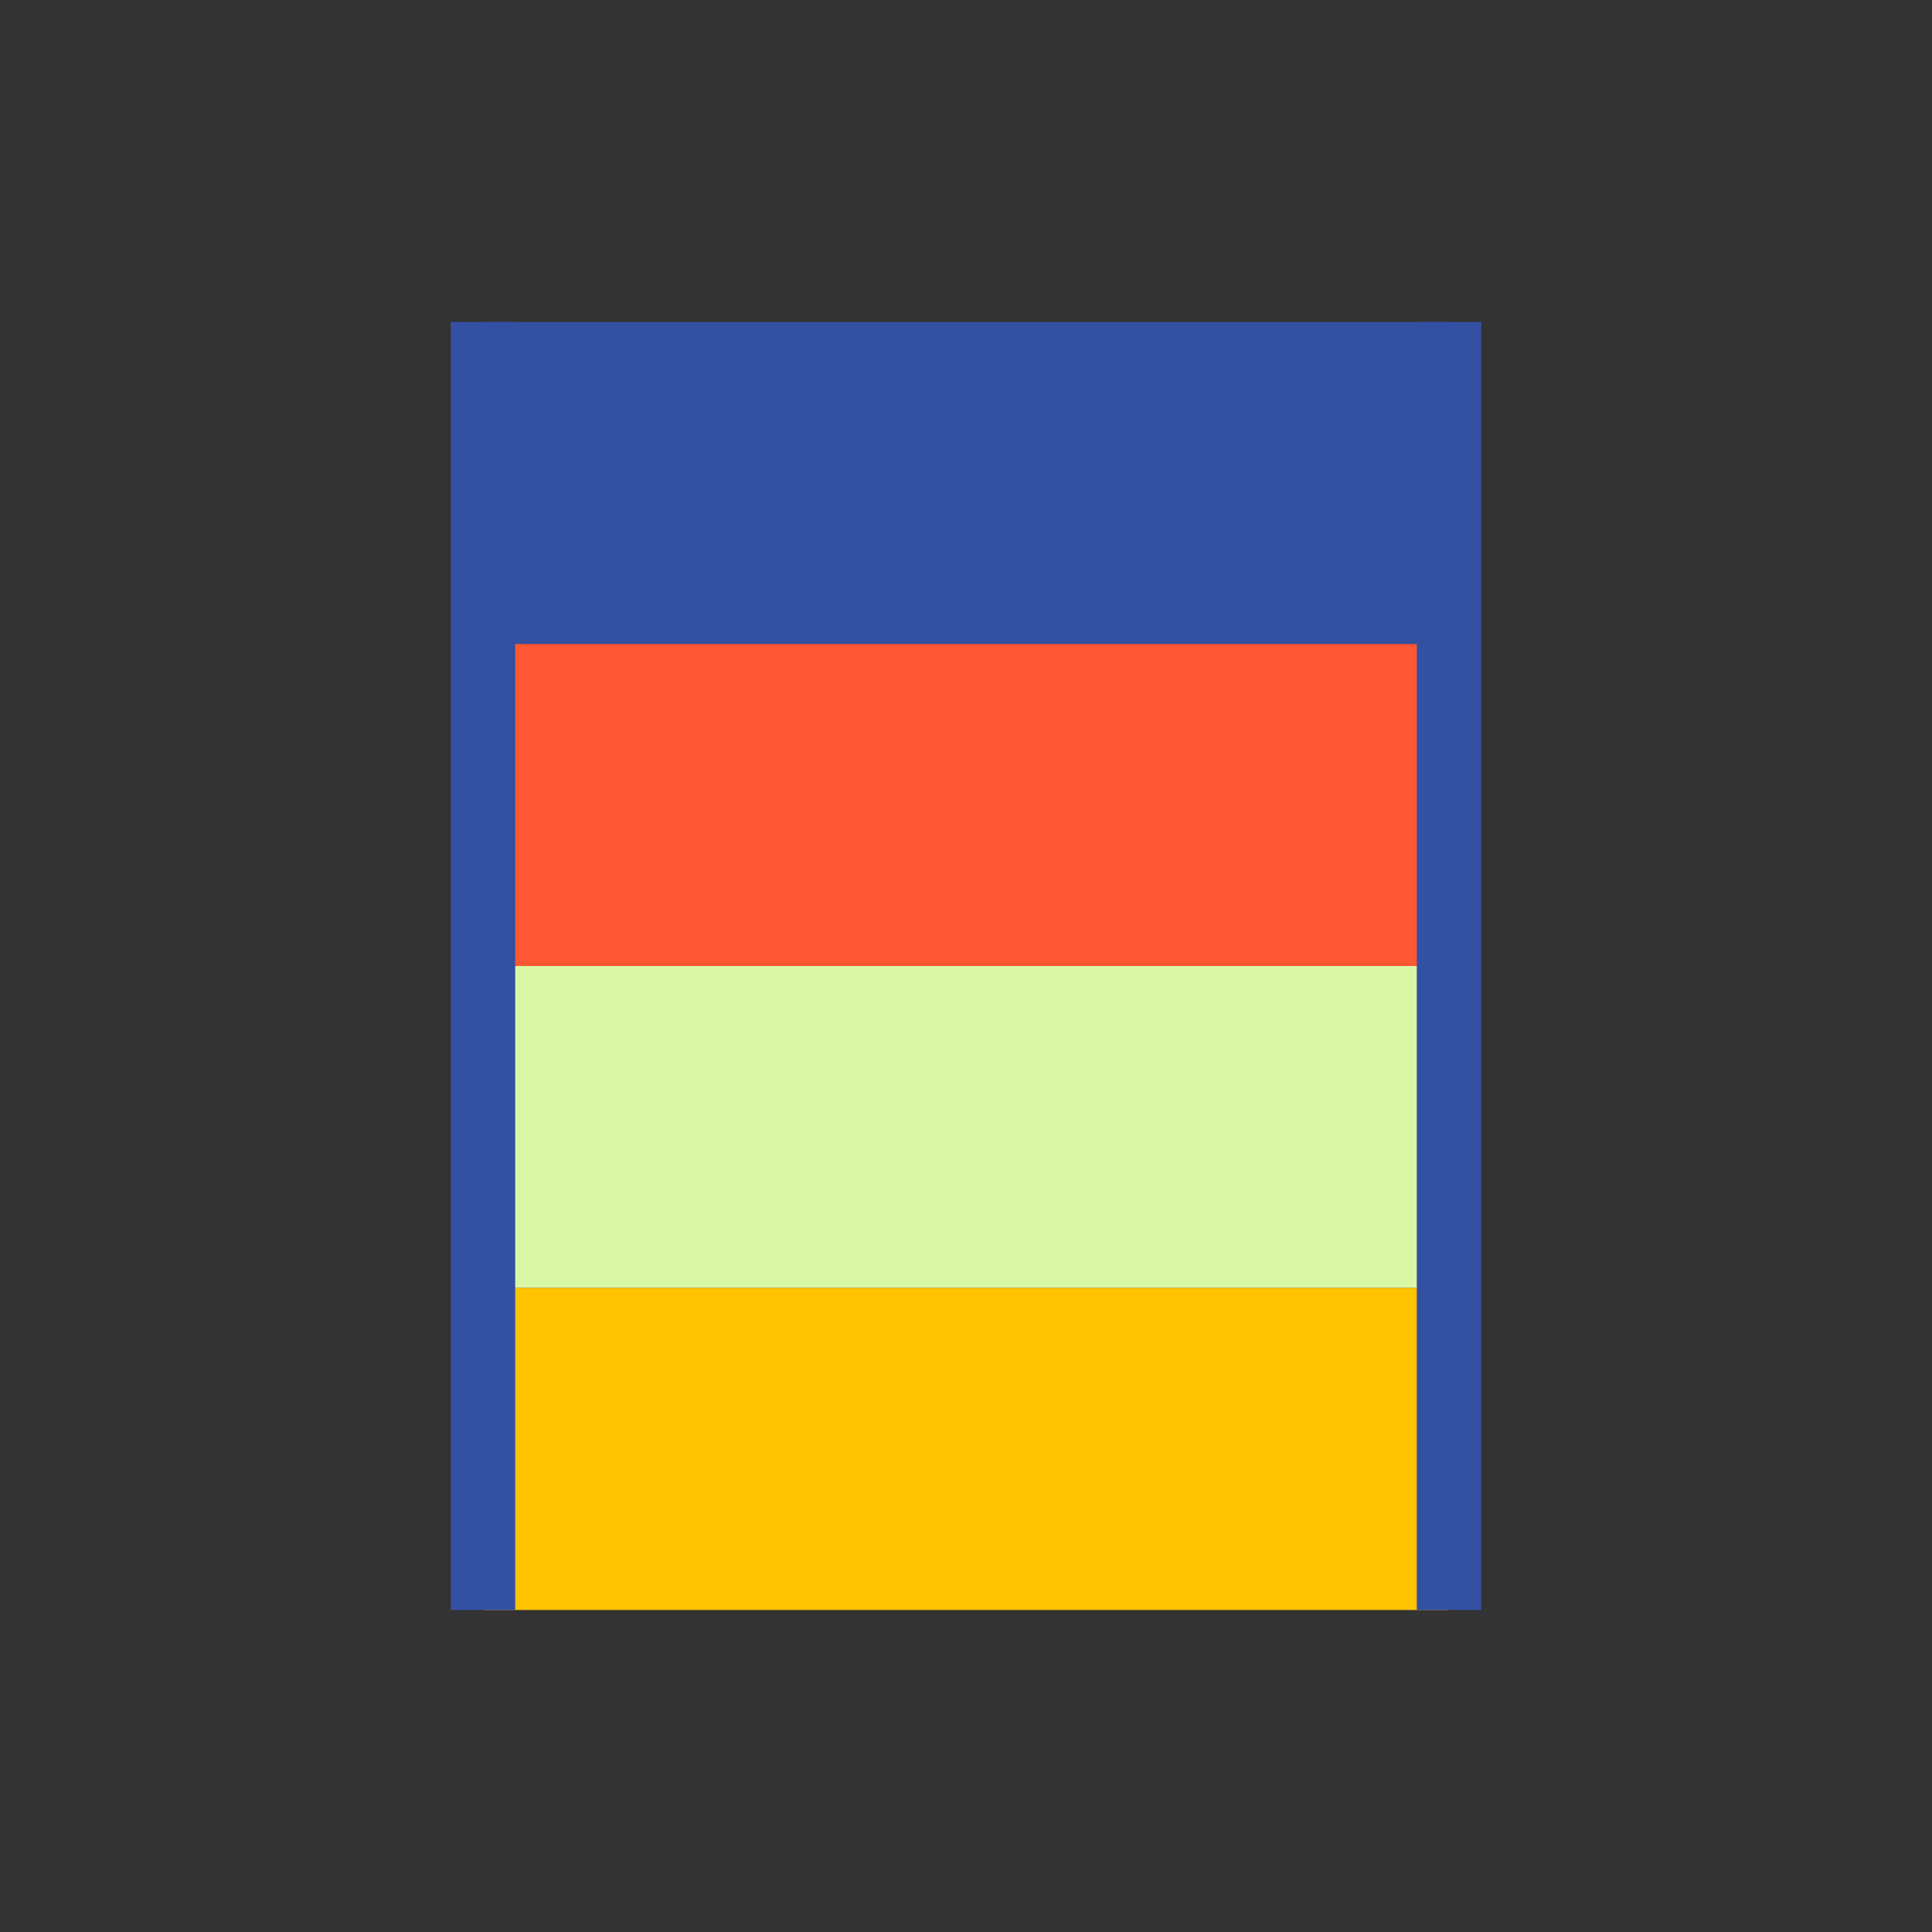
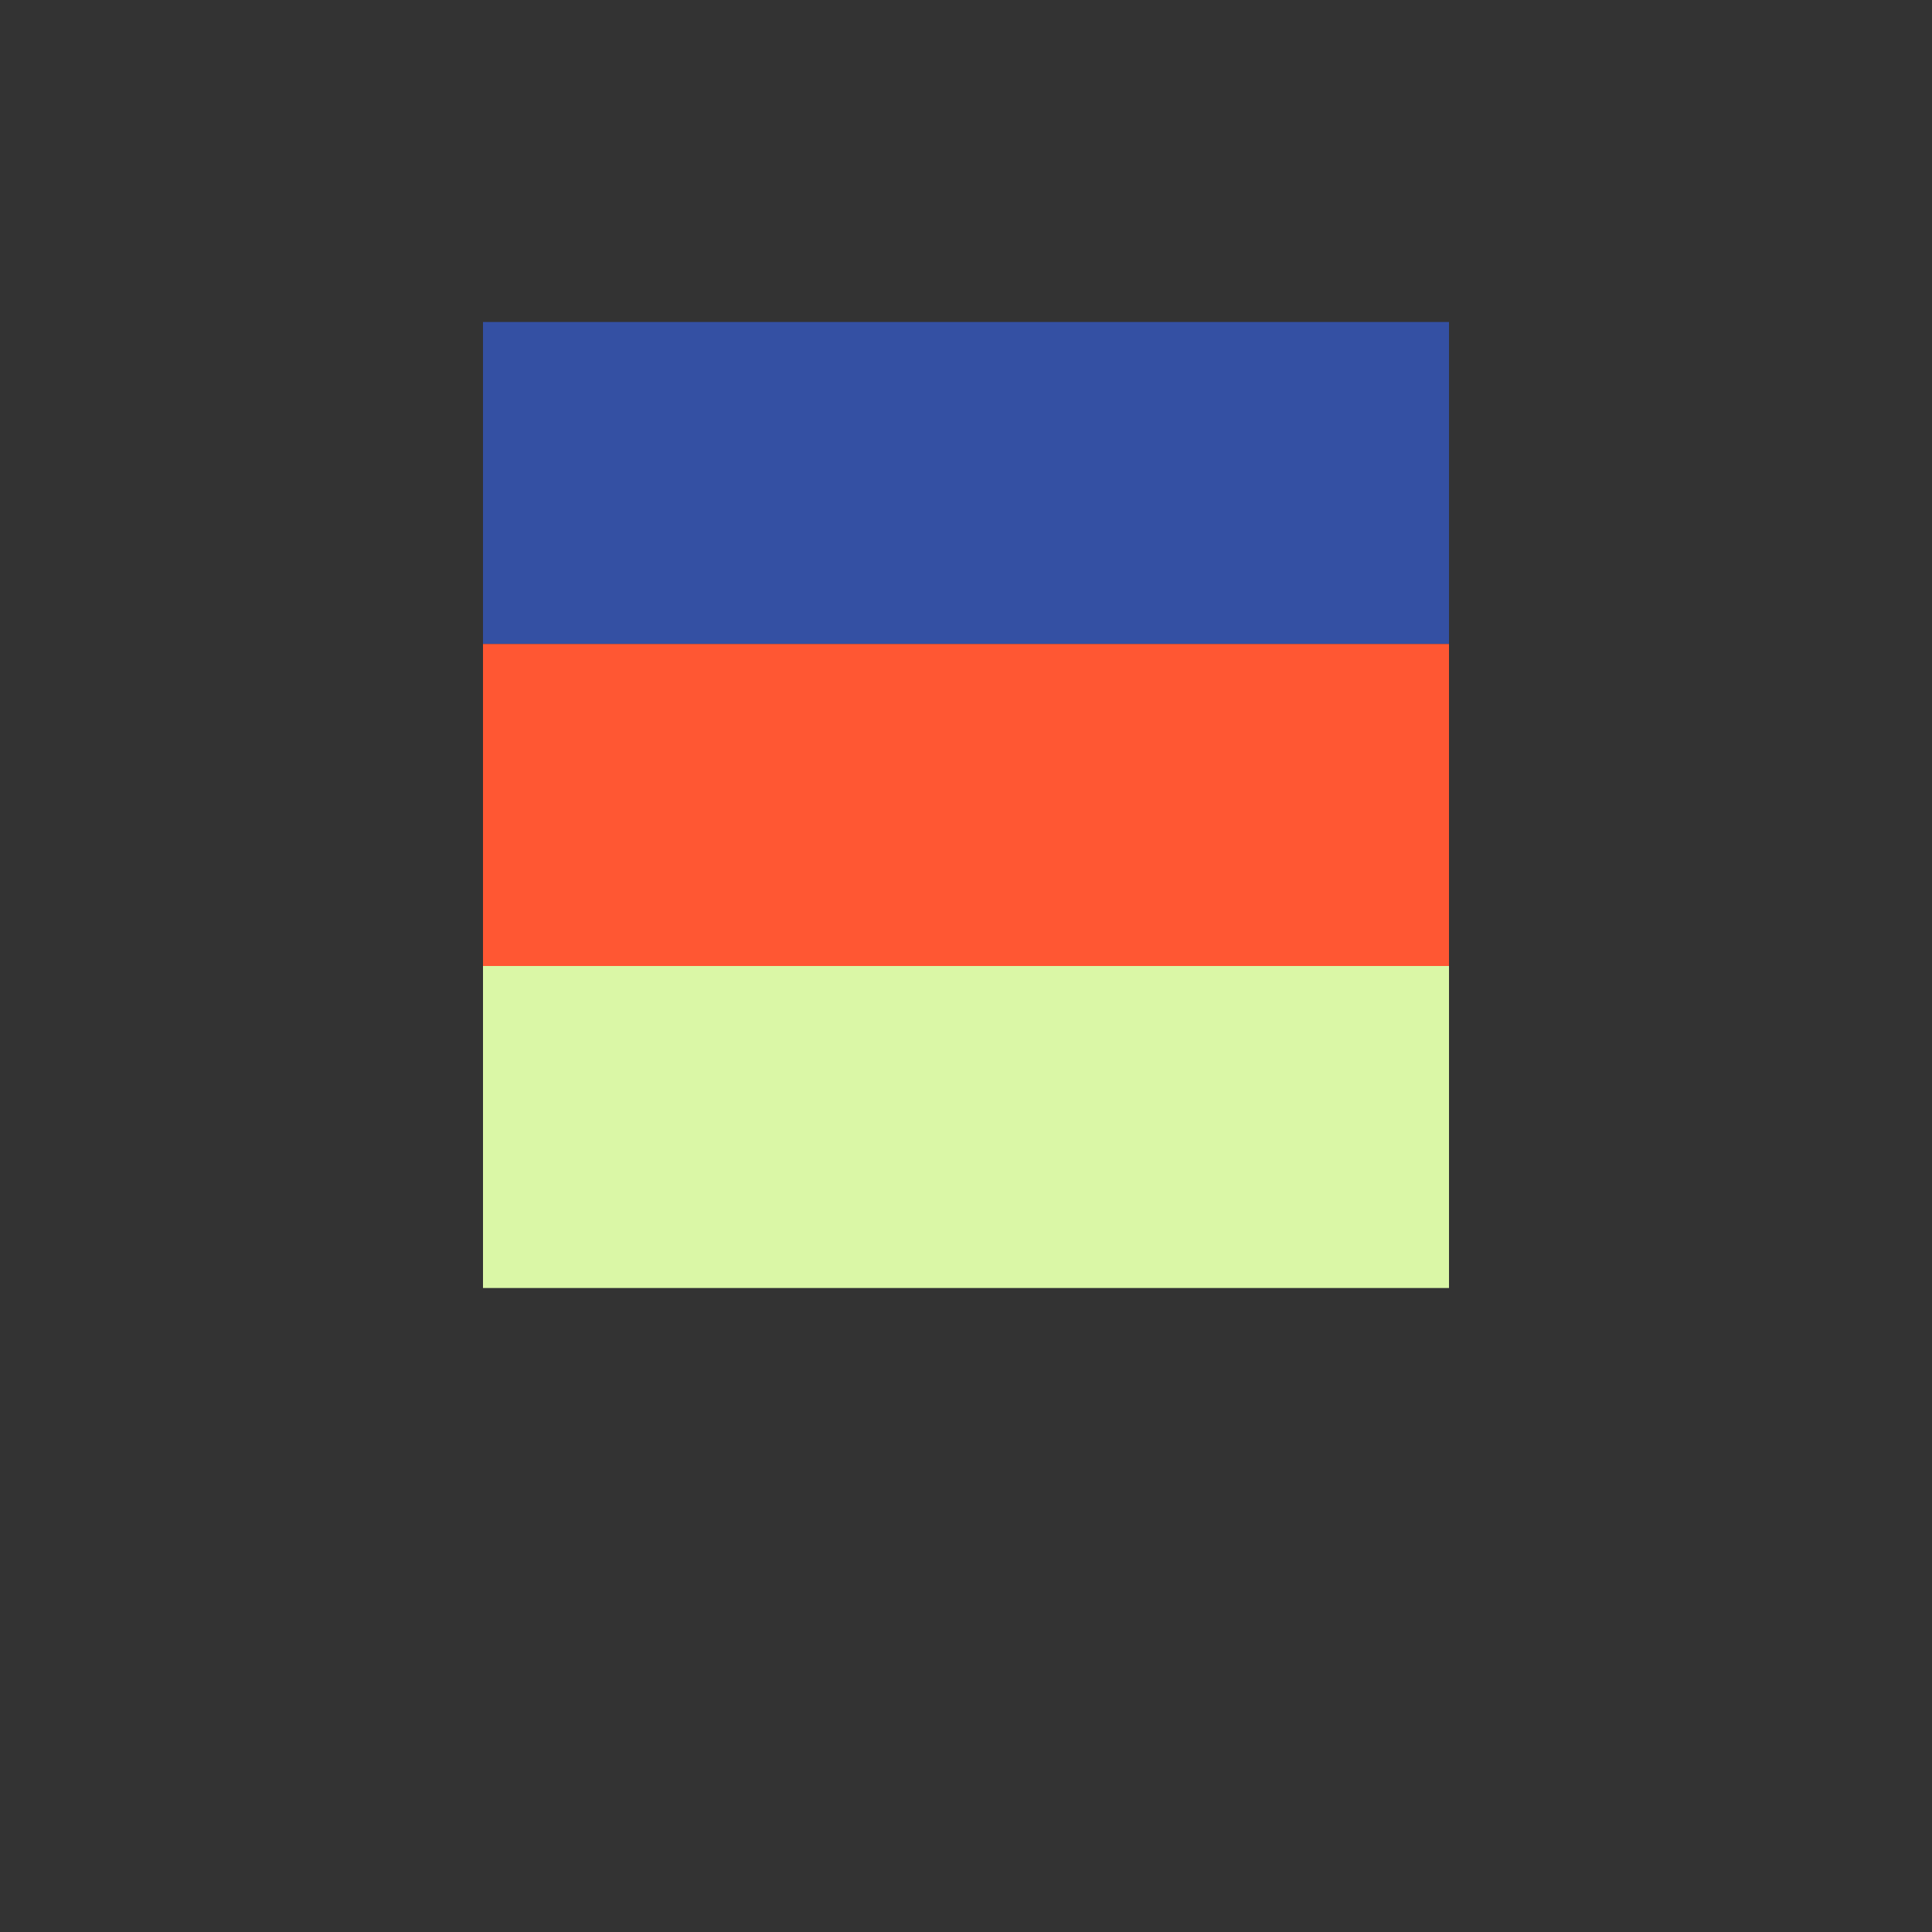
<svg xmlns="http://www.w3.org/2000/svg" width="60" height="60" viewBox="0 0 60 60">
  <rect x="0" y="0" width="60" height="60" fill="#333333" stroke="none" />
  <rect x="15" y="10" width="30" height="10" fill="#3450A3" />
  <rect x="15" y="20" width="30" height="10" fill="#FF5733" />
  <rect x="15" y="30" width="30" height="10" fill="#DAF7A6" />
-   <rect x="15" y="40" width="30" height="10" fill="#FFC300" />
-   <path d="M15 10 L15 50" stroke="#3450A3" stroke-width="2" />
-   <path d="M45 10 L45 50" stroke="#3450A3" stroke-width="2" />
</svg>